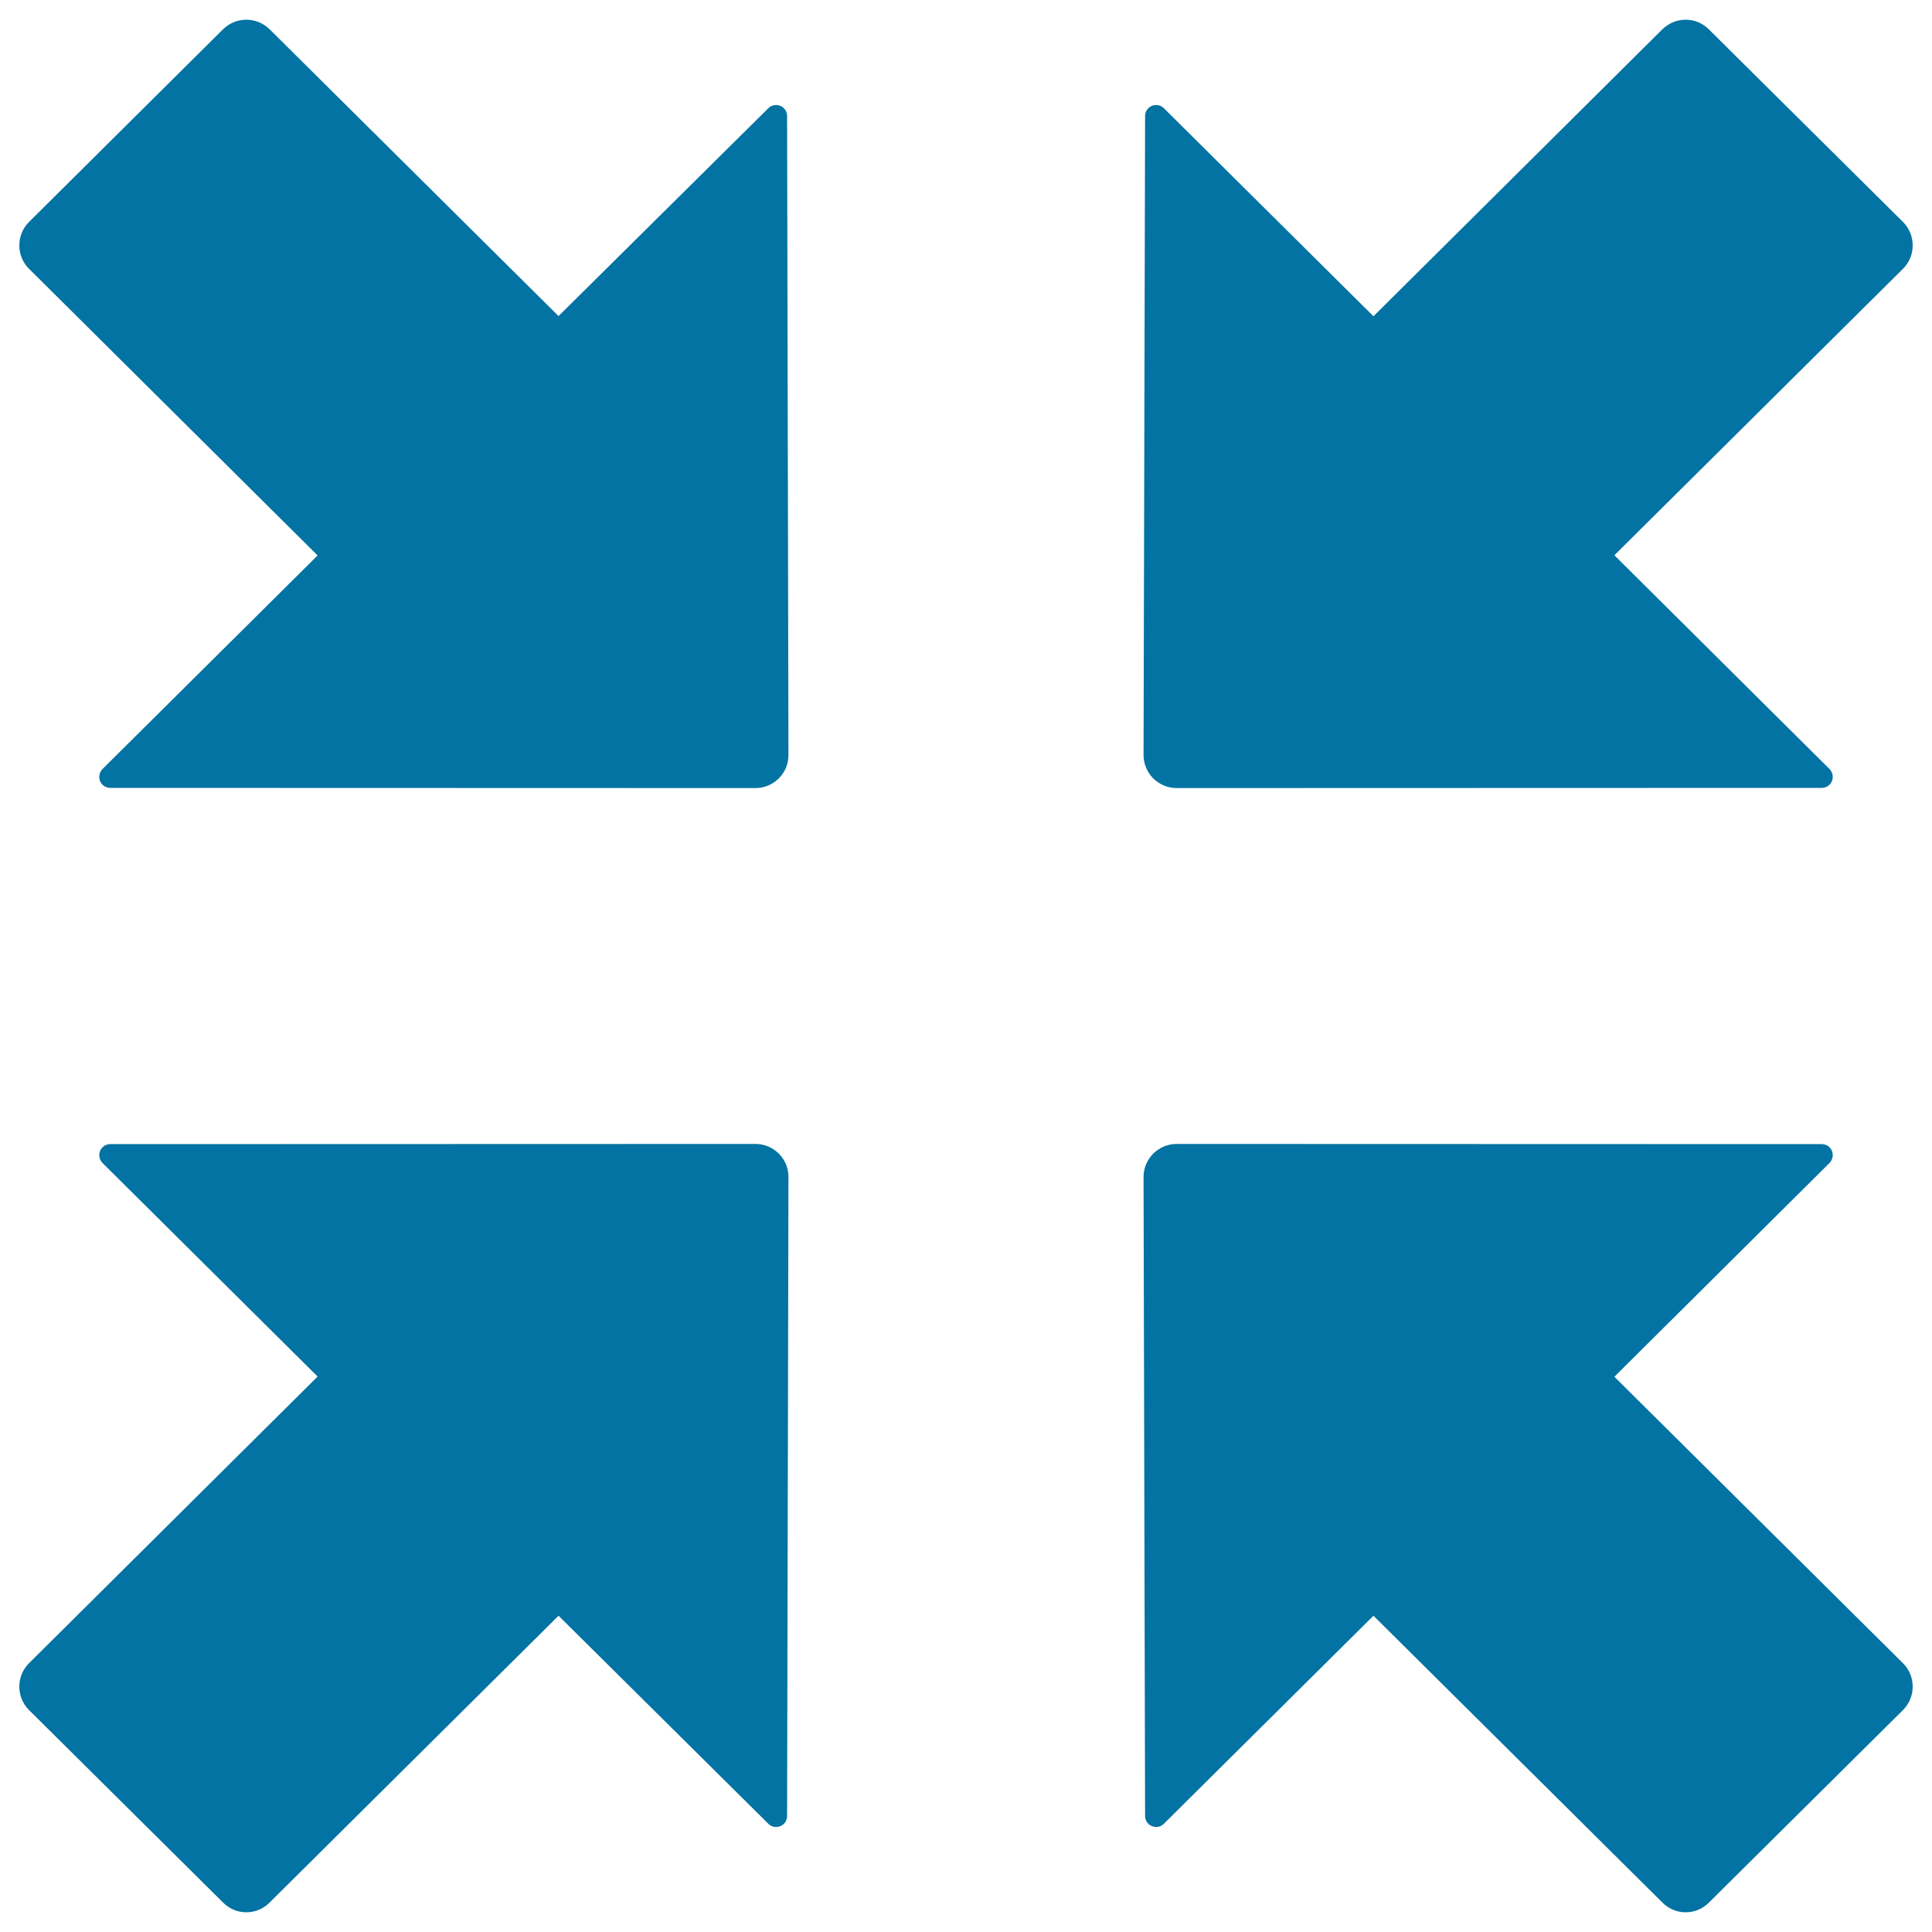
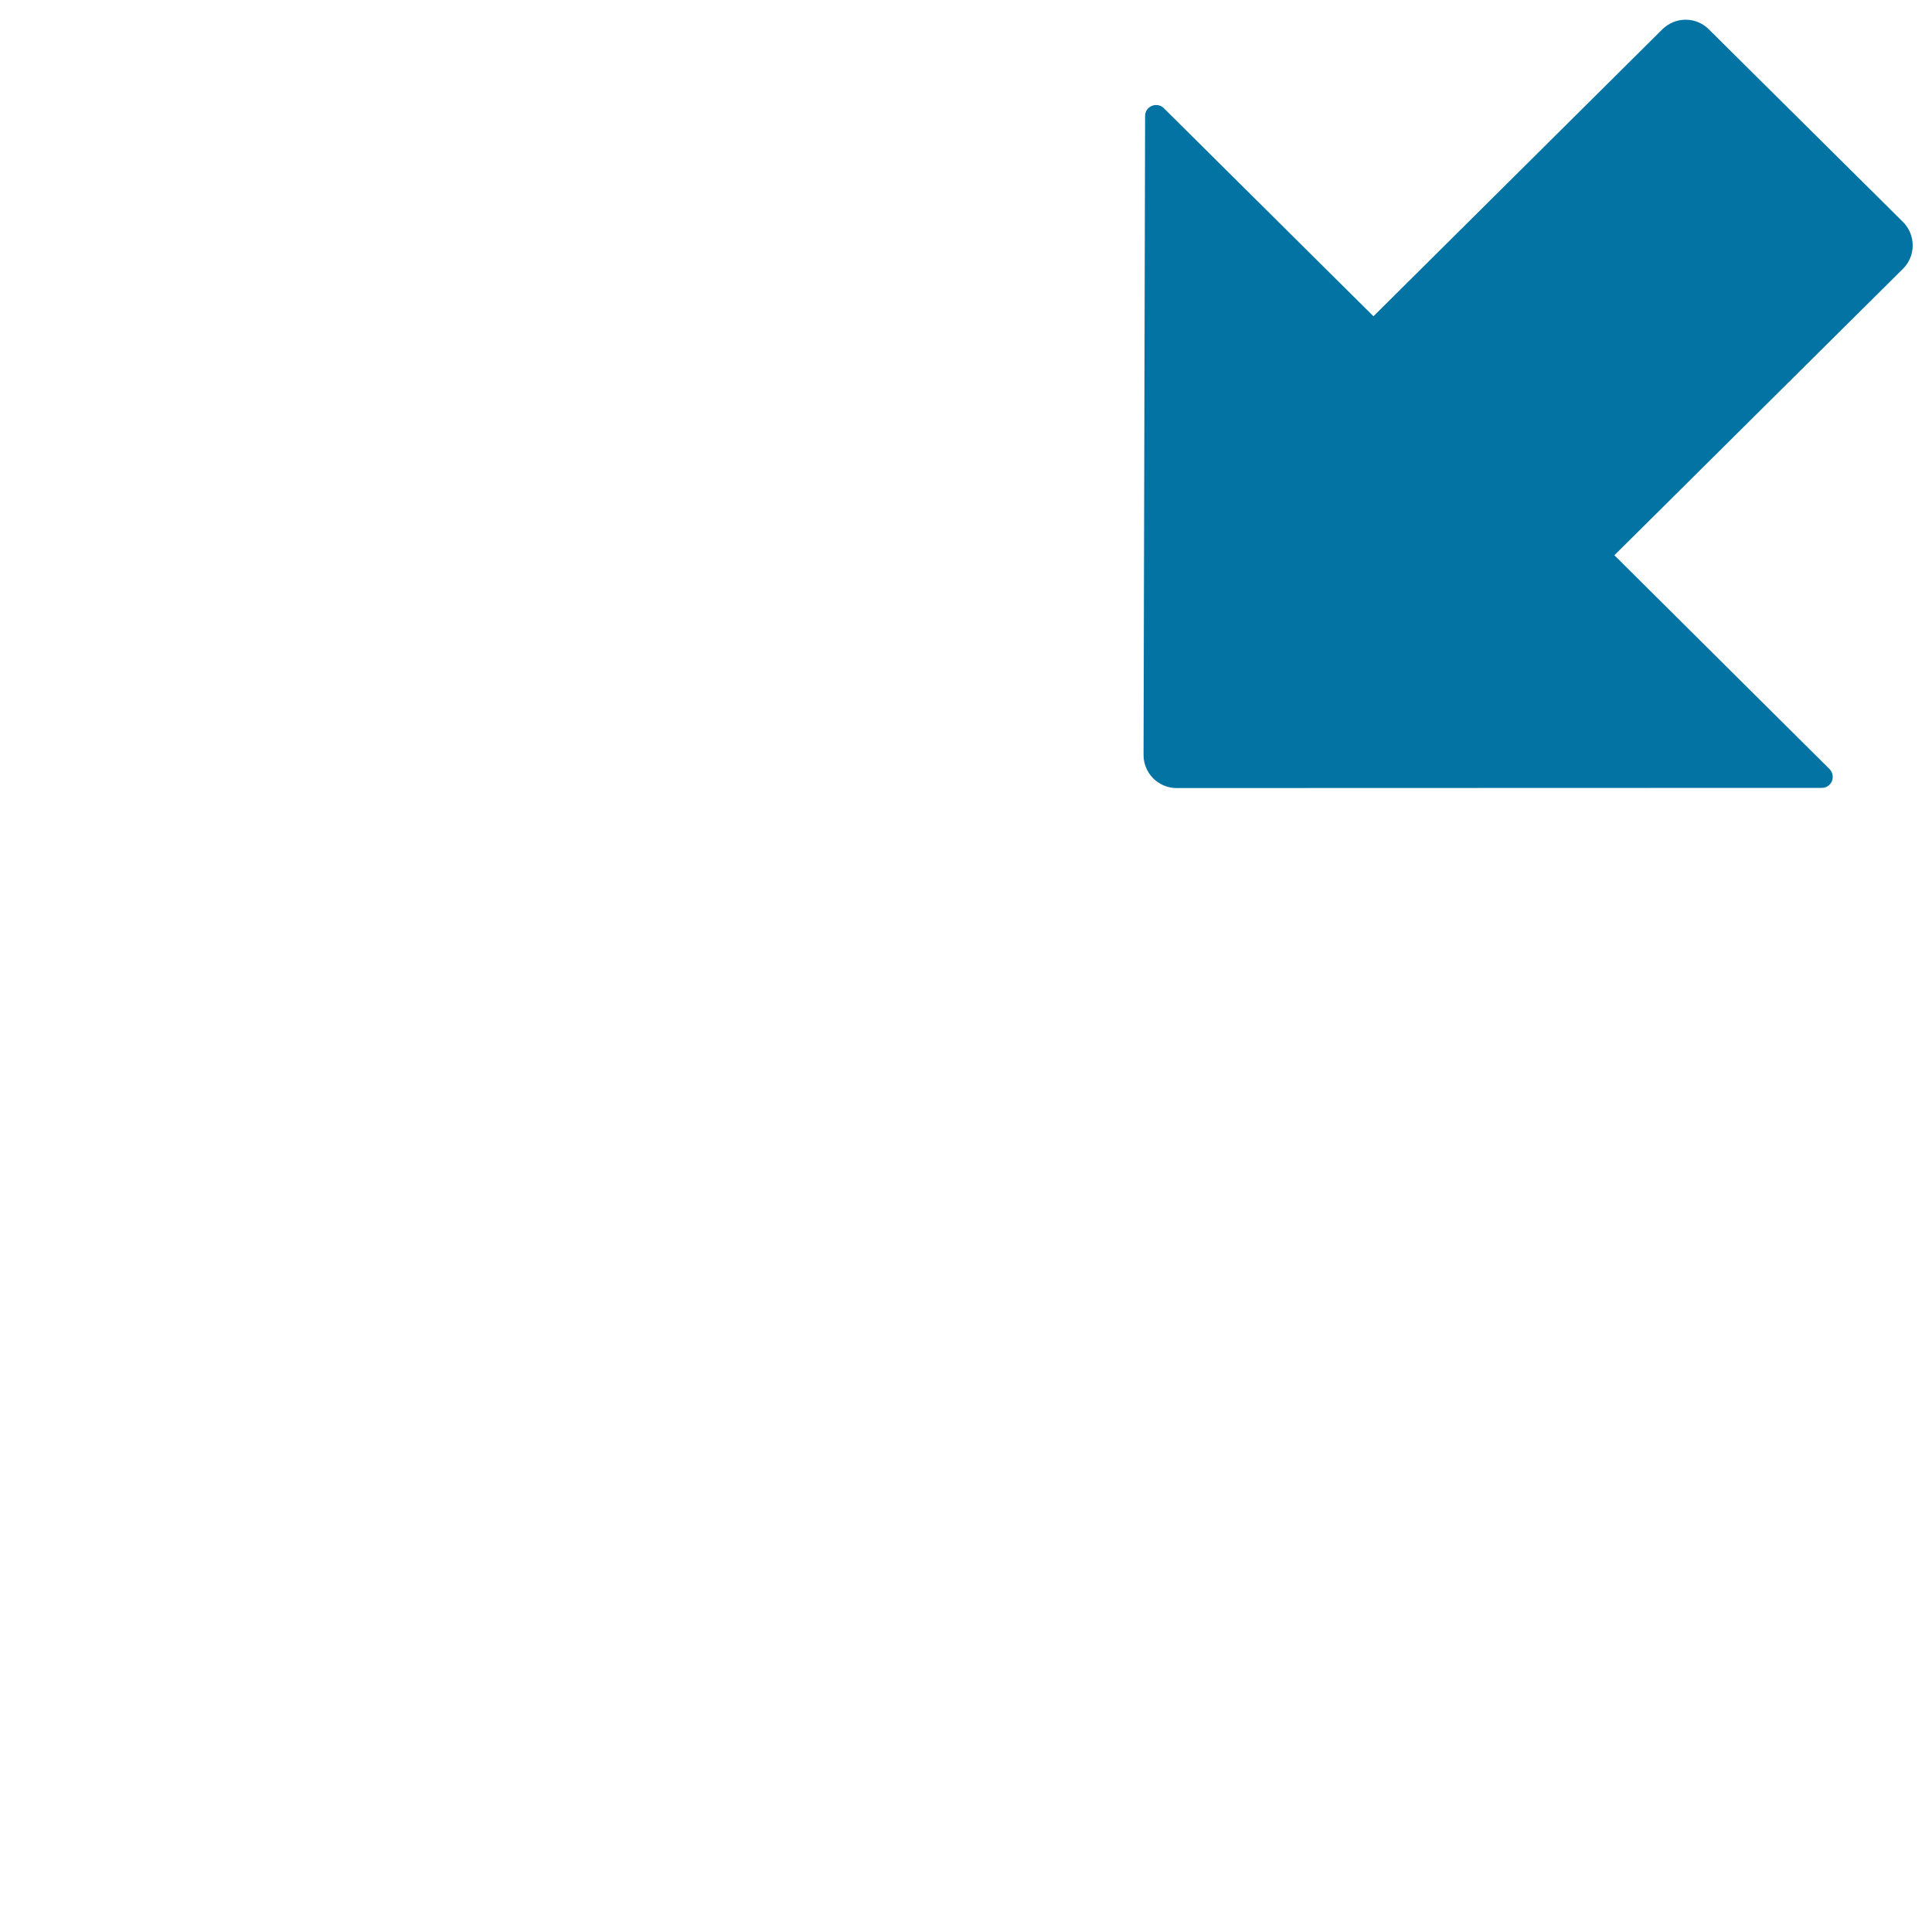
<svg xmlns="http://www.w3.org/2000/svg" viewBox="0 0 1000 1000" style="fill:#0273a2">
  <title>Narrow SVG icon</title>
-   <path d="M408.1,390.8c0,4.4-1.6,8.7-5,12.1c-3.3,3.3-7.7,5-12.1,5l-334-0.1c-2.2,0-4.3-1.3-5.2-3.5c-0.9-2.2-0.3-4.6,1.2-6.2l111.4-110.6L15,139.1c-3.1-3.1-5-7.3-5-12.1c0-4.7,1.9-9,5-12.1l100.5-99.8c3.1-3,7.3-4.9,12-4.9s8.9,1.9,12,4.9l149.6,148.5L397.7,56c1.6-1.6,4-2.1,6.2-1.2c2.2,0.9,3.5,3,3.5,5.2L408.1,390.8z" />
  <path d="M591.9,390.8c0,4.4,1.7,8.7,5,12.1c3.4,3.3,7.7,5,12.1,5l334-0.1c2.2,0,4.3-1.3,5.2-3.5c0.9-2.2,0.3-4.6-1.2-6.2L835.6,287.4L985,139.1c3.1-3.1,5-7.3,5-12.1c0-4.7-1.9-9-5-12.1L884.5,15.2c-3.1-3.1-7.3-5-12-5c-4.7,0-8.9,1.9-12,4.9L710.9,163.7L602.4,56c-1.6-1.6-4-2.1-6.2-1.2c-2.2,0.9-3.5,3-3.5,5.2L591.9,390.8z" />
-   <path d="M408.1,609.2c0-4.4-1.6-8.7-5-12.1c-3.3-3.3-7.7-5-12.1-5l-334,0.1c-2.2,0-4.3,1.3-5.2,3.5c-0.9,2.2-0.3,4.6,1.2,6.2l111.4,110.6L15,860.9c-3.1,3.1-5,7.3-5,12.1c0,4.7,1.9,9,5,12.1l100.5,99.7c3.1,3.1,7.3,5,12,5s8.9-1.9,12-5l149.6-148.5L397.7,944c1.6,1.6,4,2.1,6.2,1.2c2.2-0.9,3.5-3,3.5-5.2L408.1,609.2z" />
-   <path d="M591.9,609.2c0-4.4,1.7-8.7,5-12.1c3.4-3.3,7.7-5,12.1-5l334,0.1c2.2,0,4.3,1.3,5.2,3.5c0.9,2.2,0.3,4.6-1.2,6.2L835.6,712.6L985,860.9c3.1,3.1,5,7.3,5,12.1c0,4.7-1.9,9-5,12.1l-100.5,99.7c-3.1,3.1-7.3,5-12,5c-4.7,0-8.9-1.9-12-5L710.9,836.3L602.4,944c-1.6,1.6-4,2.1-6.2,1.2c-2.2-0.9-3.5-3-3.5-5.2L591.9,609.2z" />
</svg>